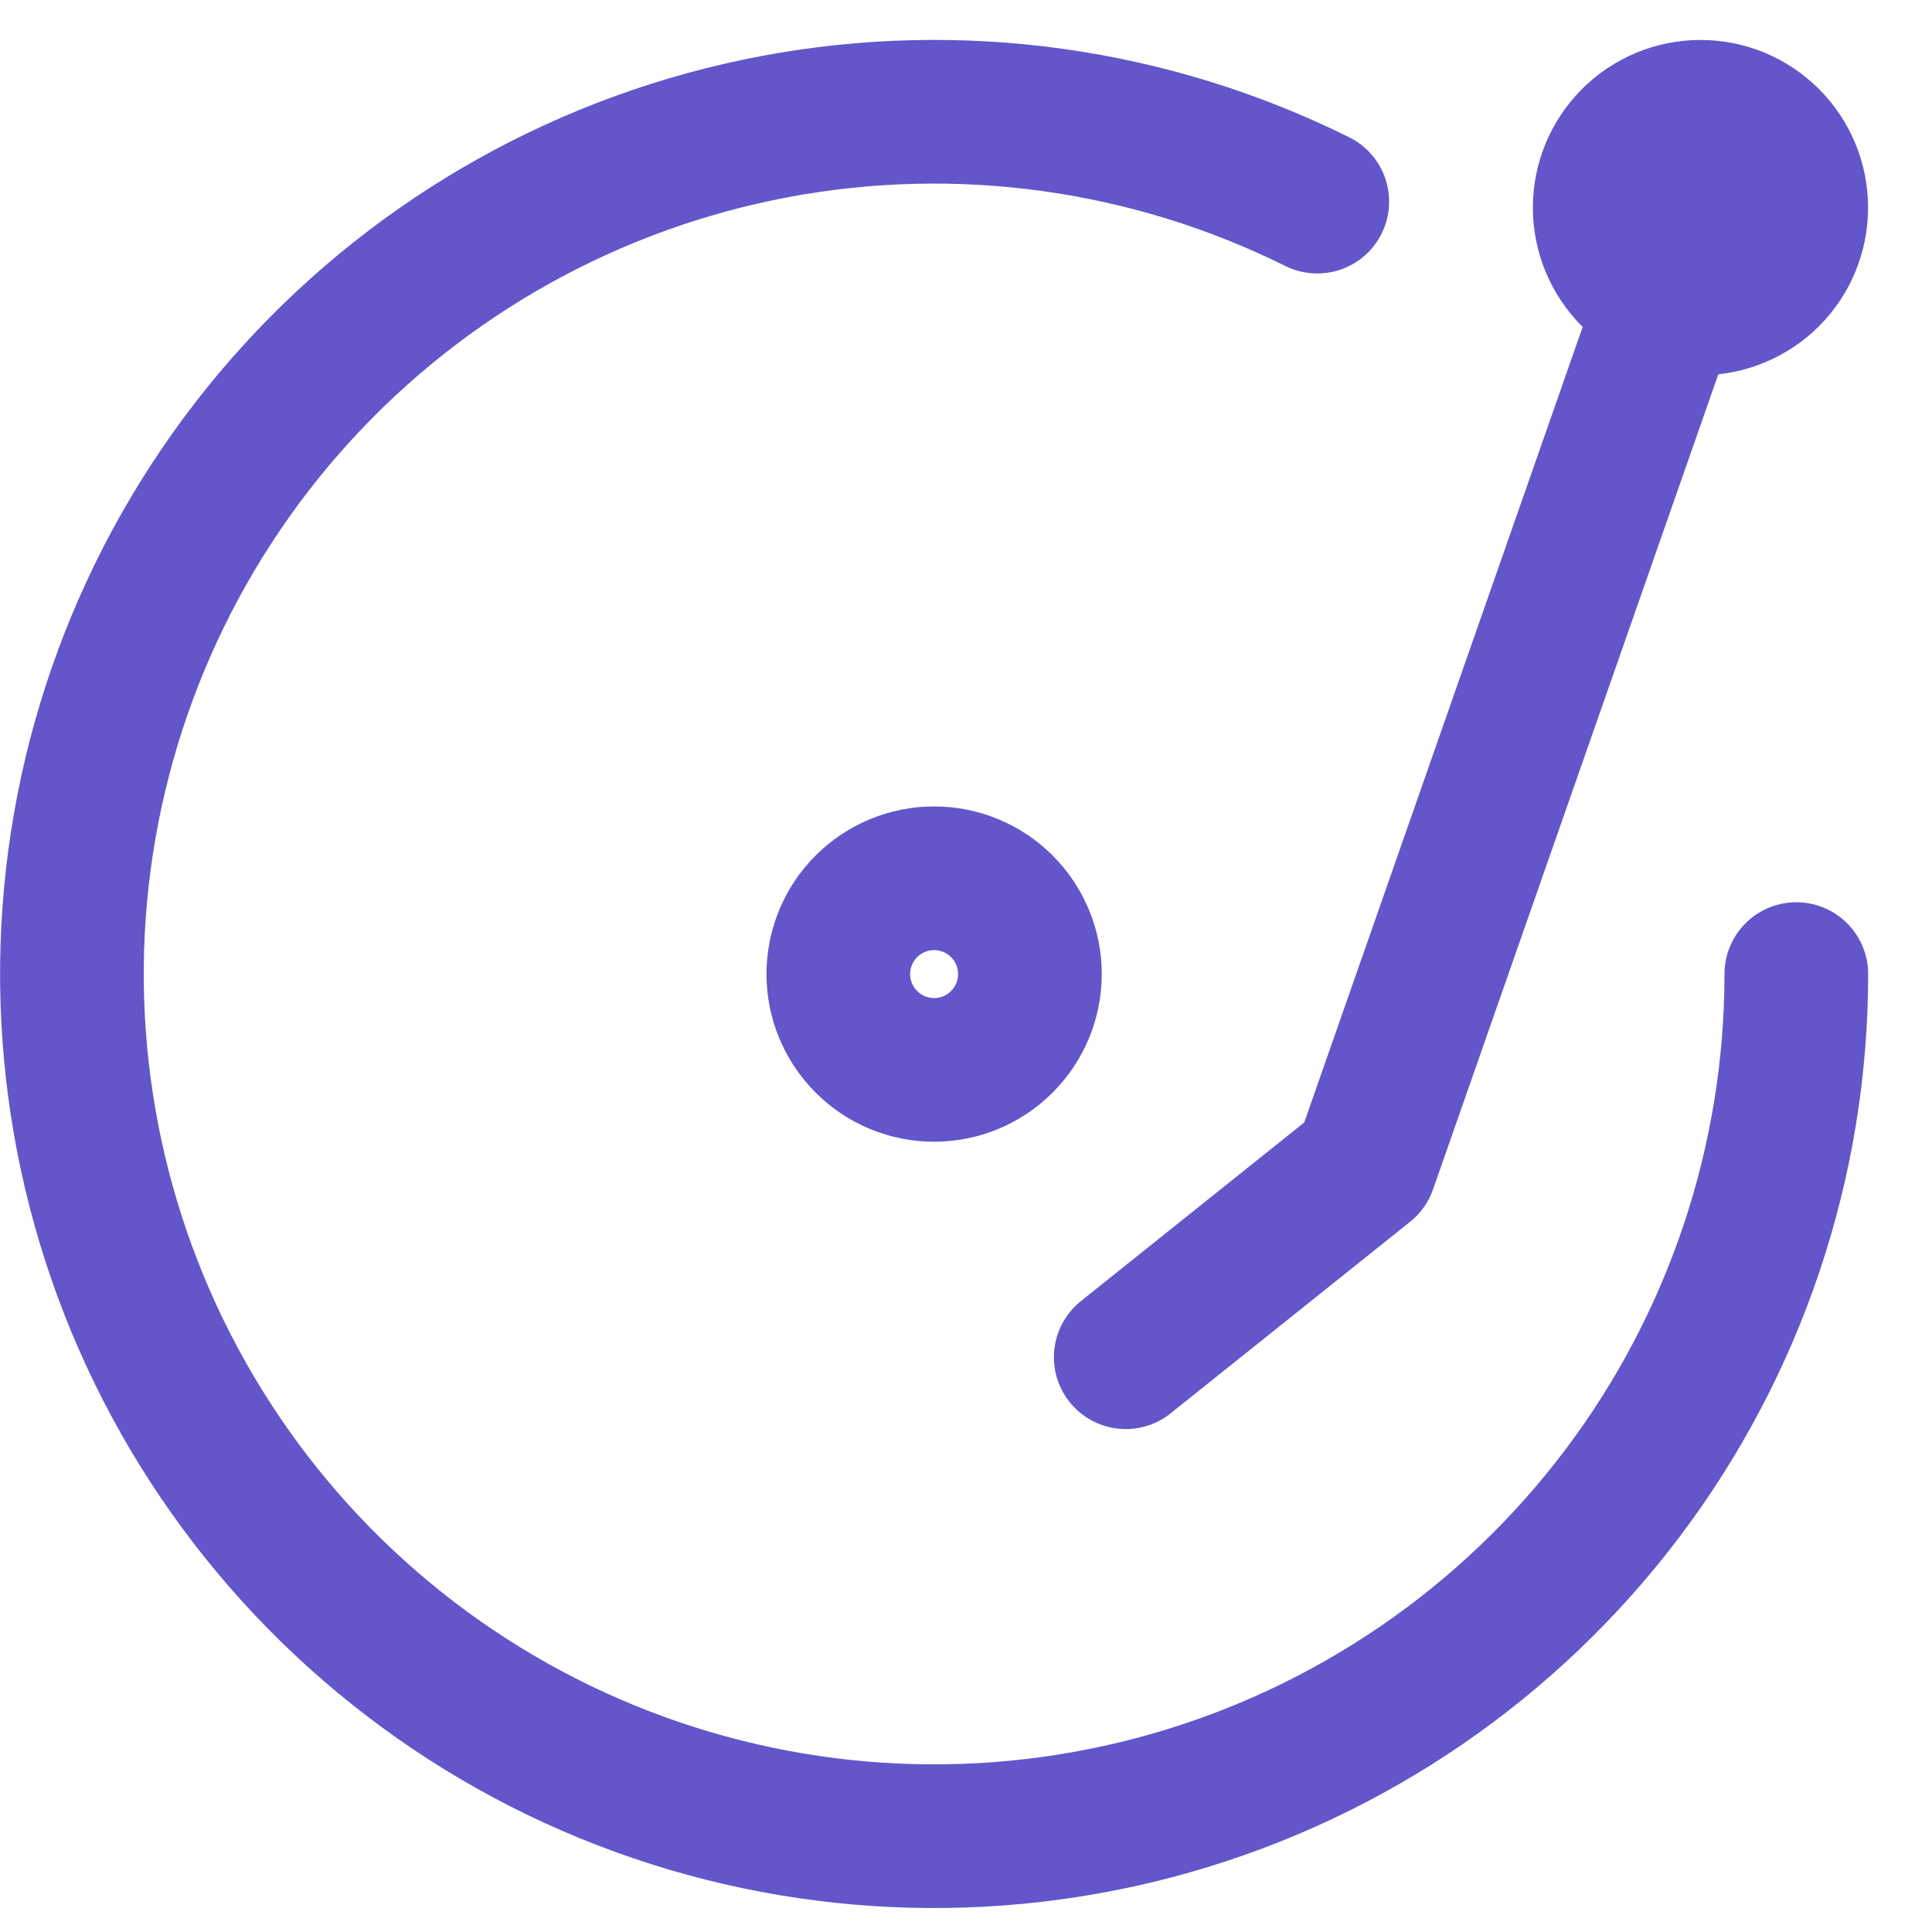
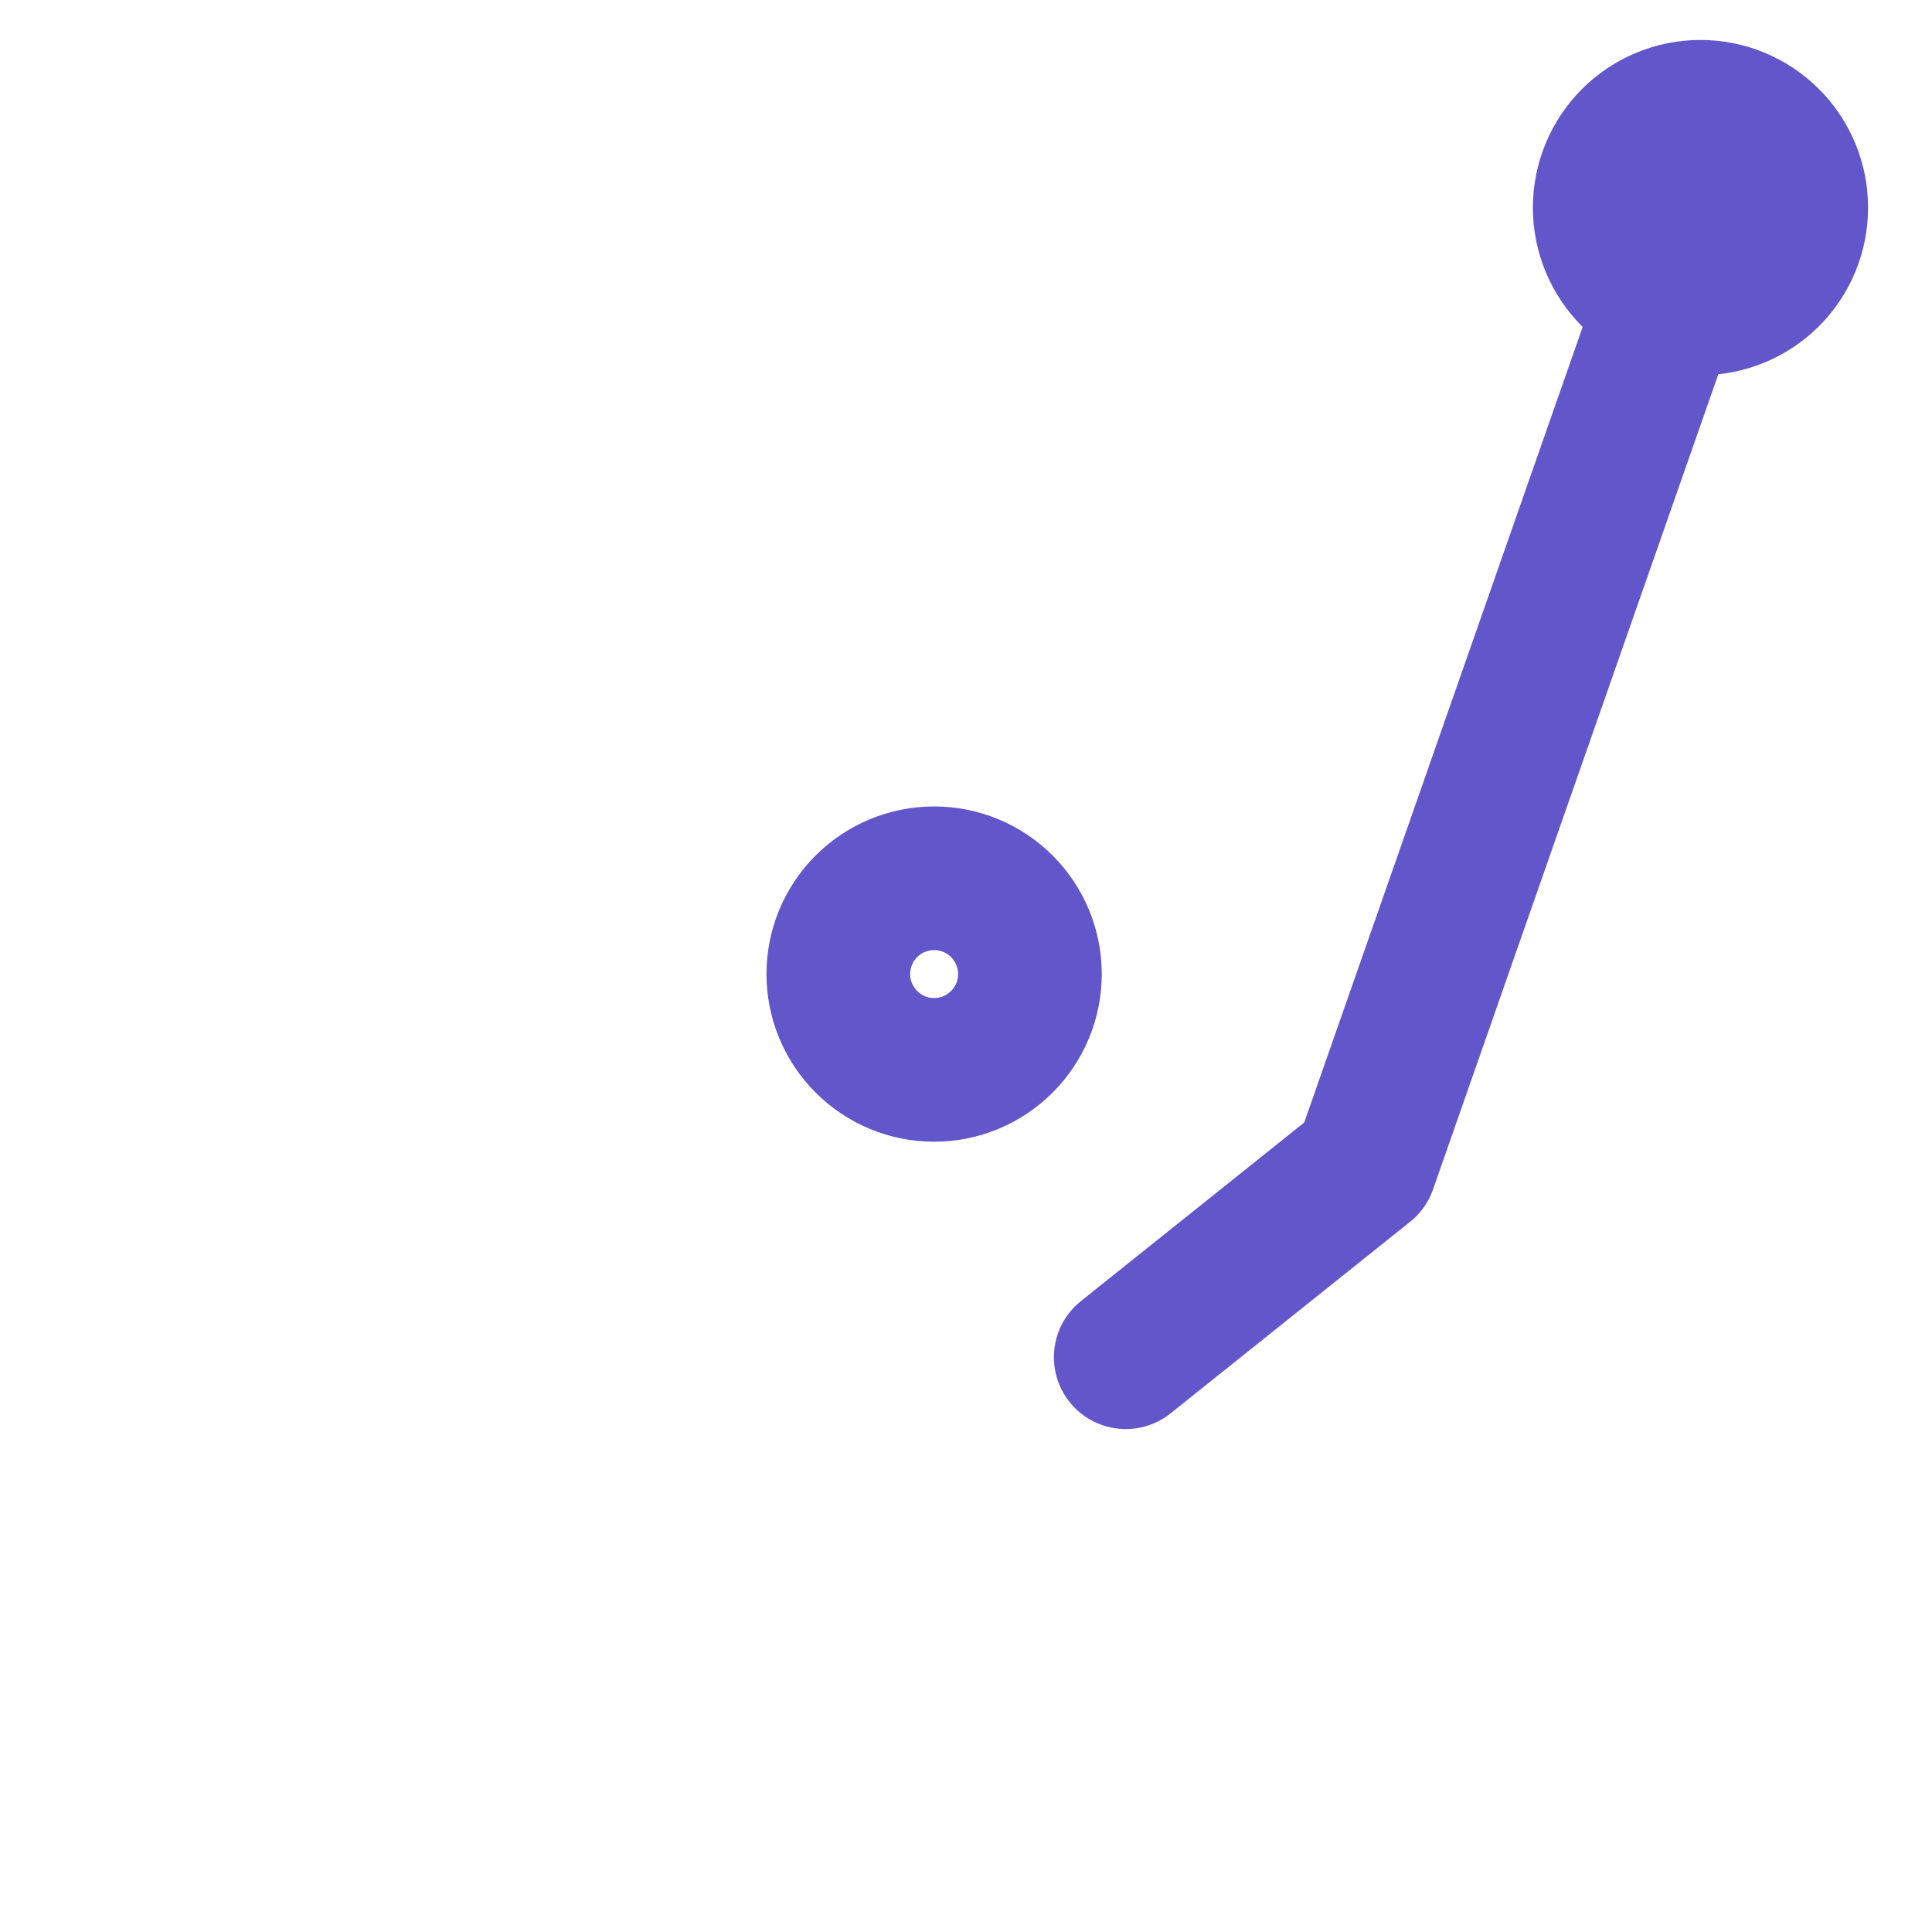
<svg xmlns="http://www.w3.org/2000/svg" width="22" height="22" viewBox="0 0 22 22" fill="none">
-   <path d="M15 2.296C13.088 1.347 10.919 1.047 8.821 1.442C6.723 1.837 4.811 2.905 3.374 4.484C1.938 6.063 1.055 8.068 0.86 10.194C0.665 12.319 1.168 14.451 2.293 16.265C3.418 18.079 5.104 19.478 7.095 20.248C9.086 21.018 11.273 21.118 13.326 20.534C15.38 19.949 17.186 18.711 18.473 17.007C19.759 15.303 20.455 13.226 20.455 11.092" stroke="#6256CA" stroke-width="1.636" stroke-linecap="round" stroke-linejoin="round" />
  <path d="M9.546 11.092C9.546 11.381 9.661 11.658 9.866 11.863C10.07 12.068 10.348 12.183 10.637 12.183C10.926 12.183 11.204 12.068 11.408 11.863C11.613 11.658 11.728 11.381 11.728 11.092C11.728 10.802 11.613 10.525 11.408 10.32C11.204 10.116 10.926 10.001 10.637 10.001C10.348 10.001 10.07 10.116 9.866 10.32C9.661 10.525 9.546 10.802 9.546 11.092Z" stroke="#6256CA" stroke-width="1.636" stroke-linecap="round" stroke-linejoin="round" />
  <path d="M18.273 2.364C18.273 2.654 18.388 2.931 18.592 3.136C18.797 3.34 19.074 3.455 19.364 3.455C19.653 3.455 19.93 3.34 20.135 3.136C20.34 2.931 20.454 2.654 20.454 2.364C20.454 2.075 20.34 1.798 20.135 1.593C19.93 1.388 19.653 1.273 19.364 1.273C19.074 1.273 18.797 1.388 18.592 1.593C18.388 1.798 18.273 2.075 18.273 2.364Z" stroke="#6256CA" stroke-width="1.636" stroke-linecap="round" stroke-linejoin="round" />
  <path d="M19.364 2.365L15.546 13.274L12.819 15.455" stroke="#6256CA" stroke-width="1.636" stroke-linecap="round" stroke-linejoin="round" />
</svg>